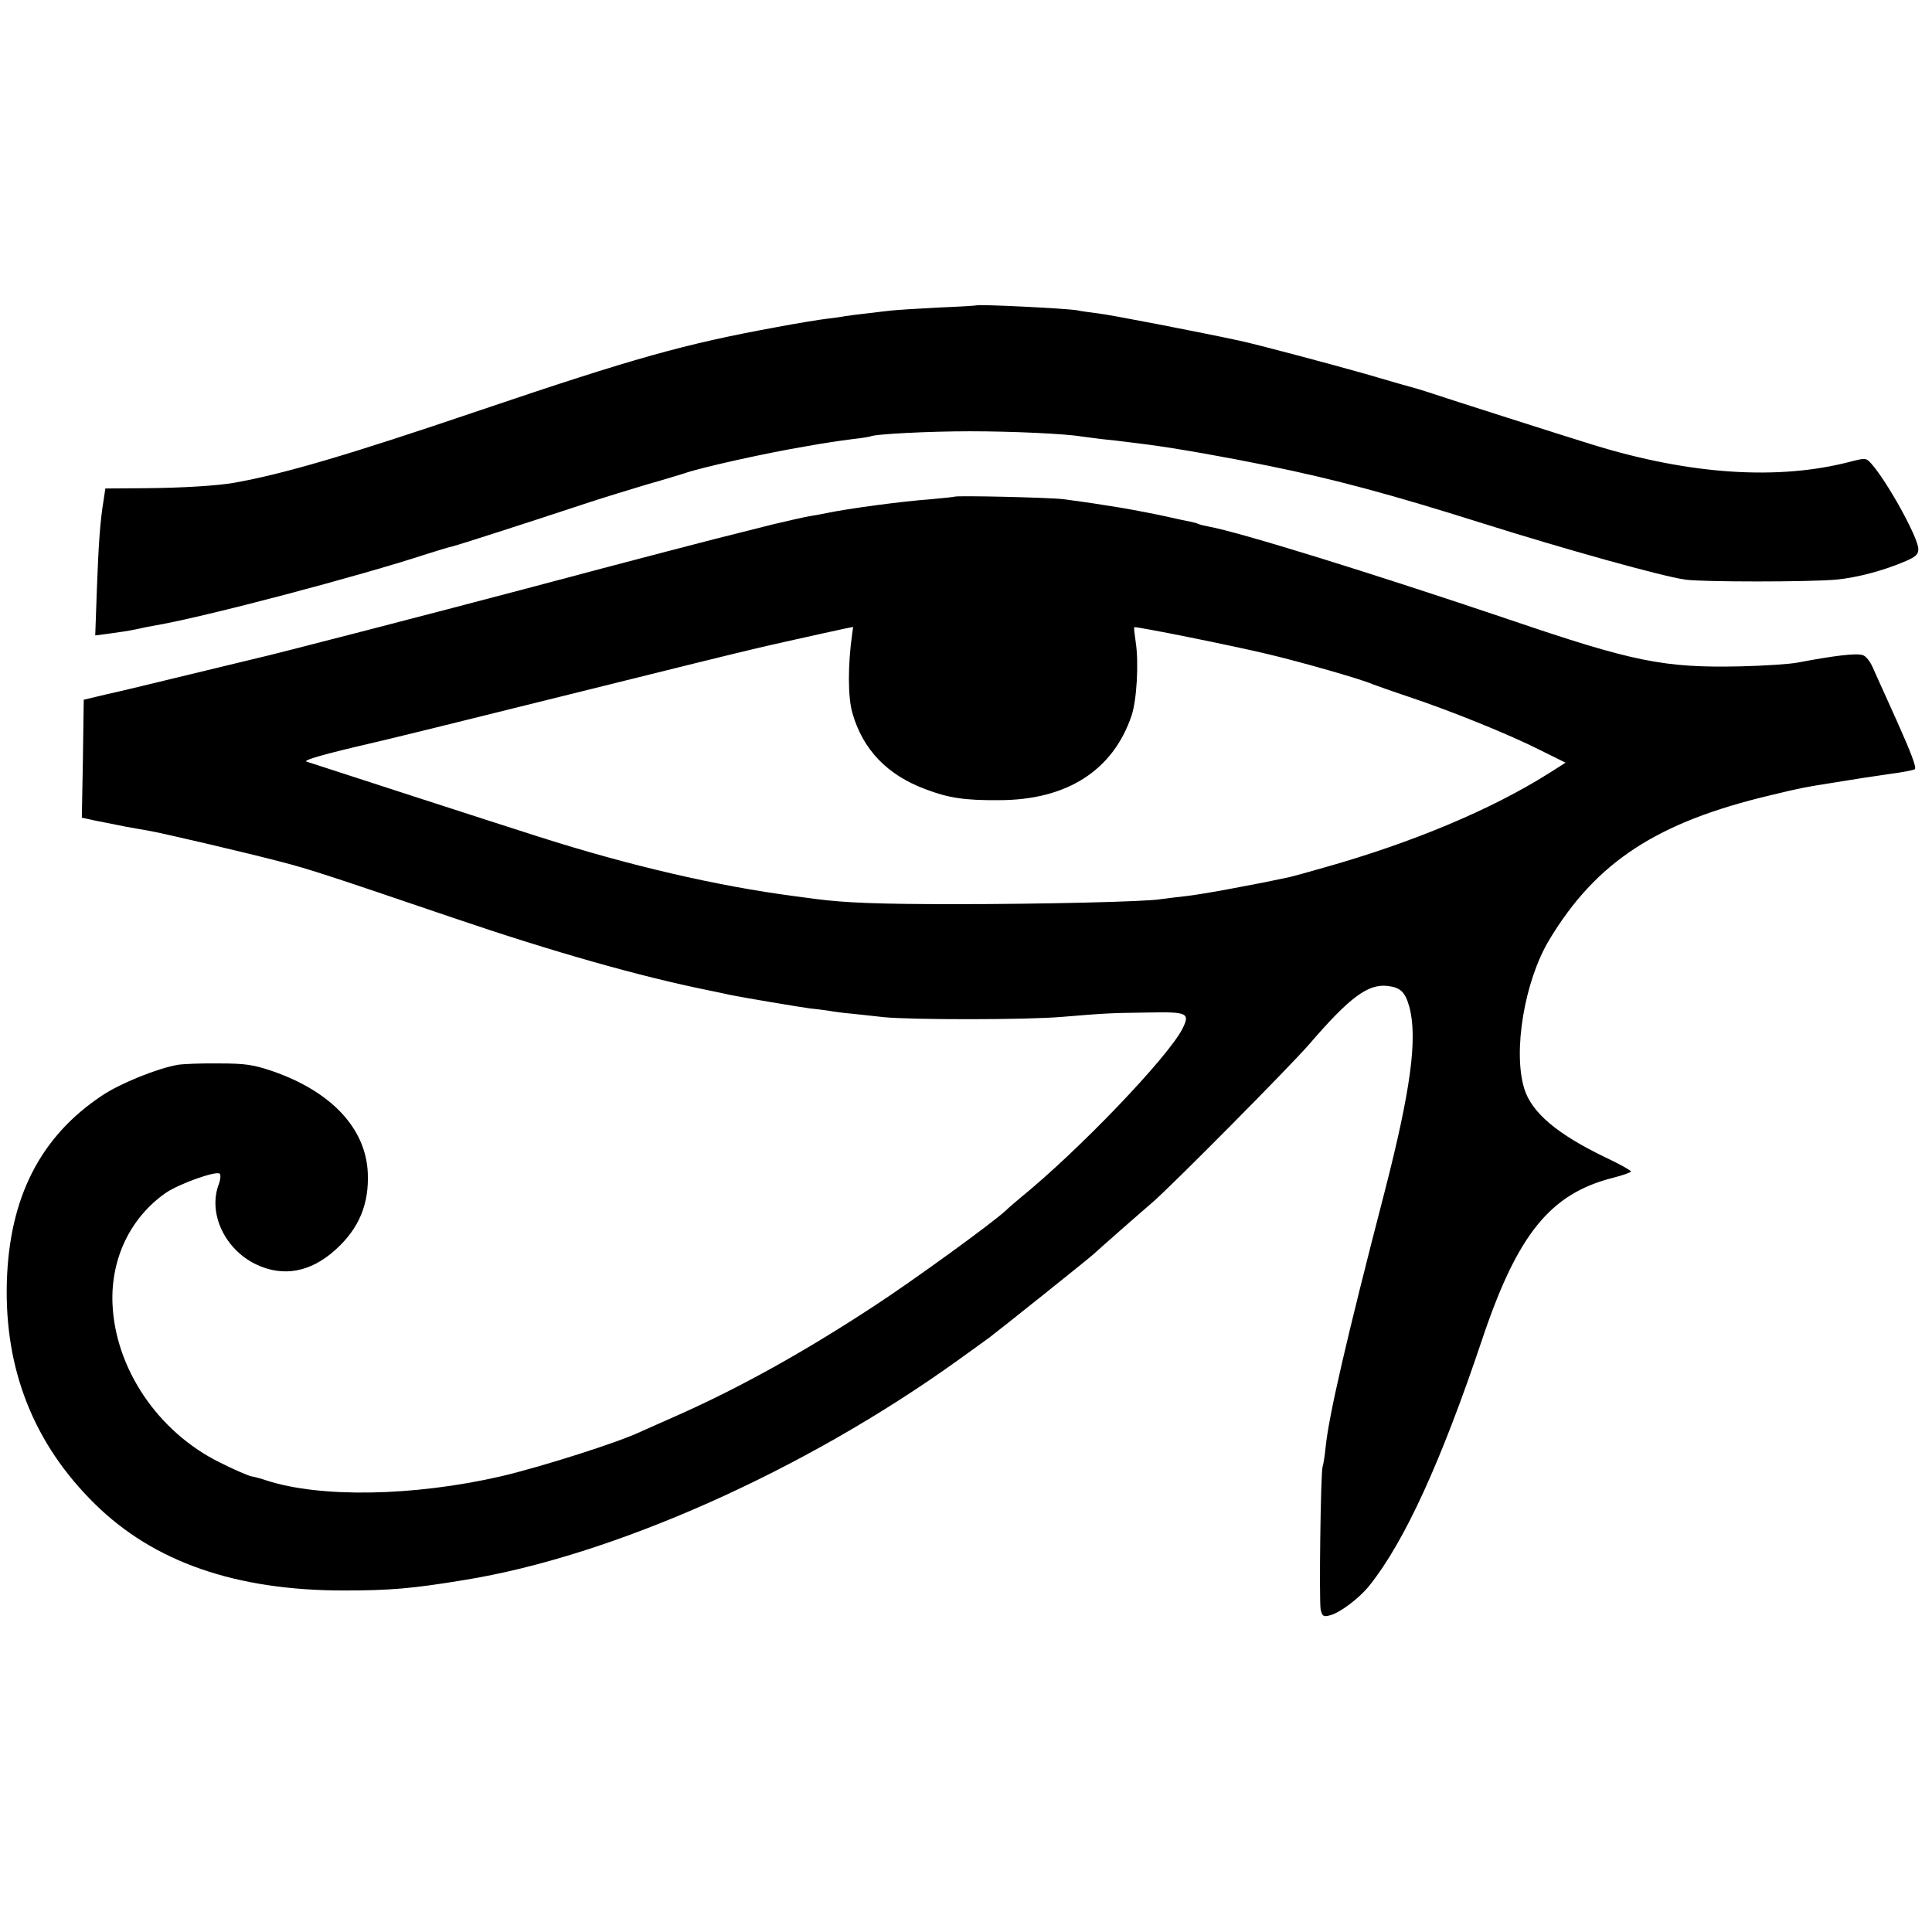
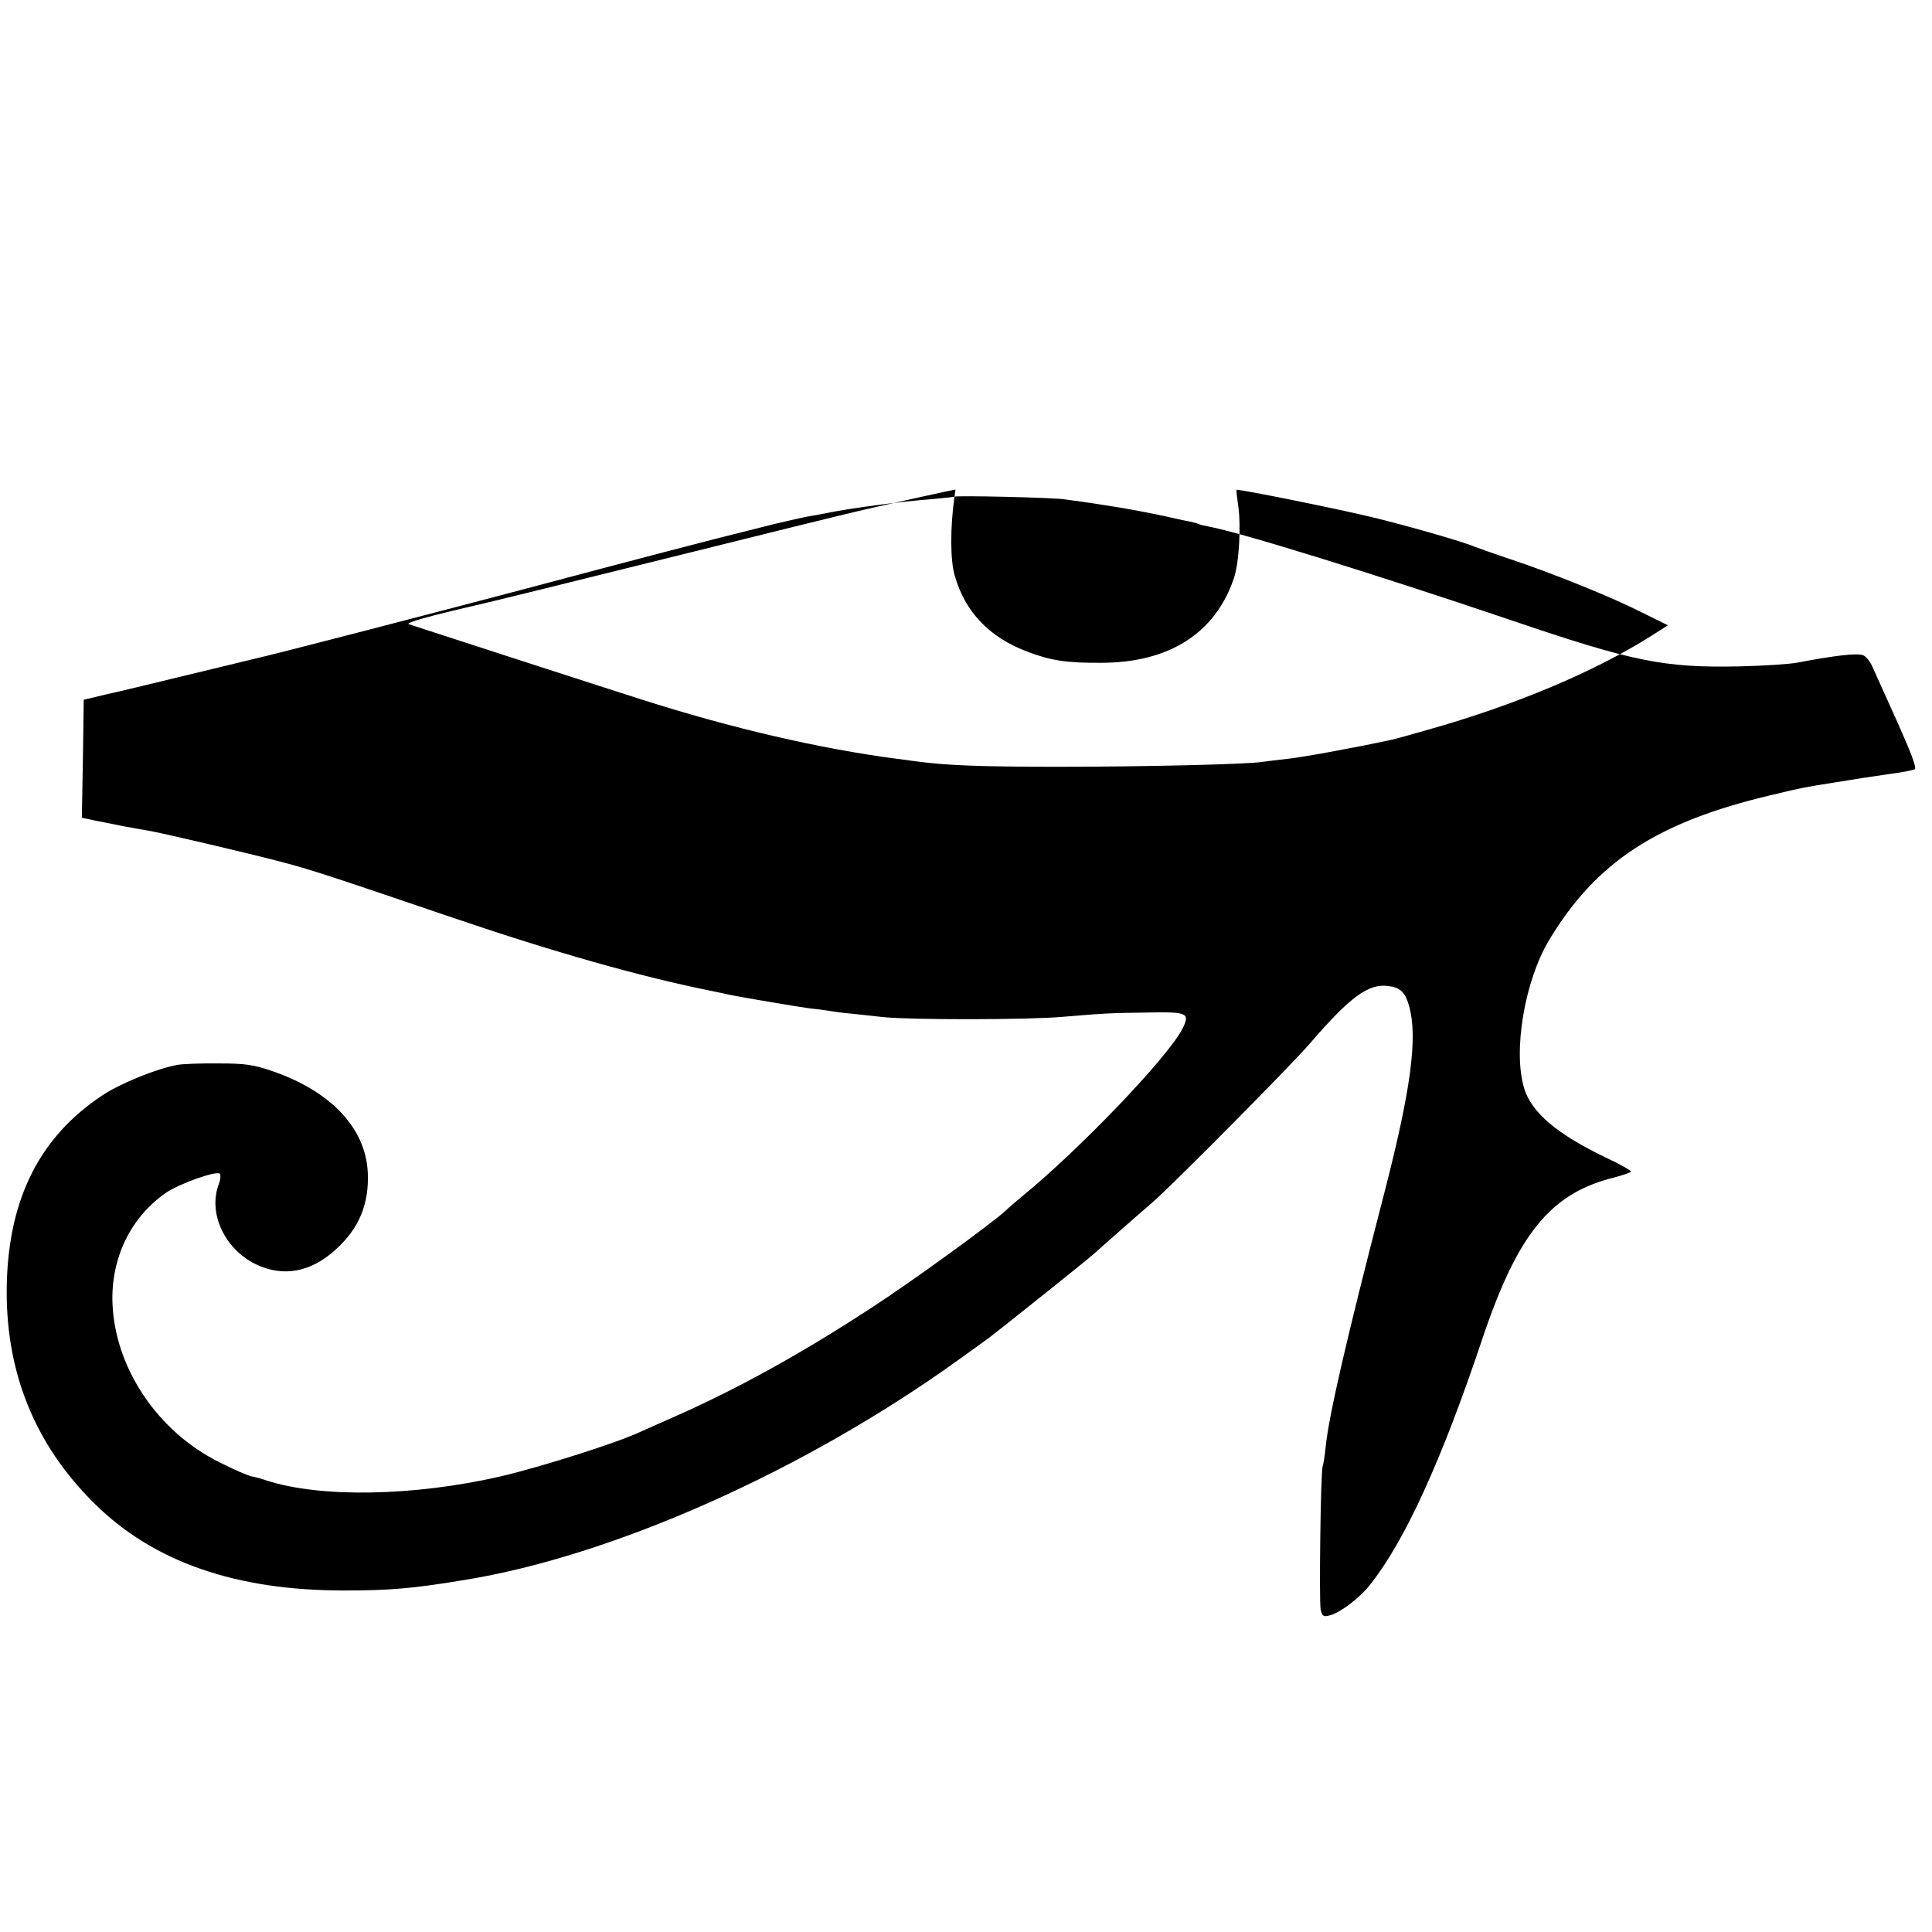
<svg xmlns="http://www.w3.org/2000/svg" version="1.0" width="706pt" height="706pt" viewBox="0 0 706 706" preserveAspectRatio="xMidYMid meet">
  <g transform="translate(0,706) scale(0.1,-0.1)" fill="#000000" stroke="none">
-     <path d="M3567 5944 c-1 -1 -65 -5 -142 -8 -77 -4 -153 -9 -170 -11 -16 -2 -55 -6 -85 -10 -30 -3 -66 -8 -80 -10 -14 -3 -45 -7 -70 -10 -25 -3 -106 -16 -180 -30 -339 -62 -521 -113 -1085 -304 -492 -167 -716 -232 -898 -265 -63 -11 -191 -19 -327 -20 l-145 -1 -6 -40 c-13 -78 -19 -162 -25 -328 l-6 -169 53 7 c30 4 72 10 94 15 22 5 56 12 75 15 180 31 745 180 991 261 41 13 84 26 95 28 17 4 254 80 499 161 55 18 150 47 210 65 61 17 121 36 135 40 58 21 301 75 445 99 33 6 74 13 90 15 17 3 55 8 85 12 30 3 57 8 60 9 15 9 215 19 365 19 154 0 349 -9 407 -19 13 -2 48 -6 78 -10 30 -3 66 -7 80 -9 14 -2 50 -6 80 -10 109 -14 299 -48 445 -78 241 -49 446 -104 785 -211 295 -93 653 -193 738 -205 61 -9 456 -9 552 0 76 7 174 33 255 68 36 16 45 24 45 44 0 41 -114 247 -172 312 -19 21 -21 21 -76 7 -263 -69 -586 -48 -942 62 -82 25 -555 176 -580 185 -14 5 -41 13 -60 19 -19 5 -107 30 -195 56 -131 37 -390 106 -455 120 -134 29 -478 96 -519 100 -30 4 -63 8 -74 11 -39 7 -363 23 -370 18z" />
-     <path d="M3488 5245 c-2 -1 -39 -5 -83 -9 -110 -8 -303 -34 -385 -51 -14 -3 -41 -8 -60 -11 -19 -3 -80 -17 -135 -30 -55 -14 -107 -27 -115 -29 -52 -12 -432 -111 -765 -200 -332 -88 -957 -250 -1005 -260 -8 -2 -116 -28 -240 -58 -124 -30 -263 -64 -310 -74 l-84 -20 -3 -215 -4 -216 28 -6 c15 -4 39 -8 53 -11 14 -3 48 -9 75 -15 28 -5 66 -12 85 -15 53 -9 360 -81 486 -114 108 -28 177 -51 630 -205 364 -124 685 -215 934 -265 30 -6 66 -14 80 -17 43 -9 264 -46 290 -49 14 -1 43 -5 65 -8 22 -4 60 -9 85 -11 25 -3 79 -8 120 -13 102 -10 521 -10 650 1 167 14 178 14 314 16 147 3 156 -2 126 -61 -54 -104 -376 -441 -590 -615 -19 -16 -44 -37 -55 -48 -51 -47 -336 -254 -480 -348 -256 -168 -493 -300 -726 -403 -57 -25 -113 -50 -124 -55 -82 -40 -366 -130 -515 -165 -318 -73 -659 -79 -856 -15 -17 6 -42 13 -55 15 -13 3 -65 25 -116 51 -227 112 -383 345 -392 582 -6 165 67 314 195 403 48 33 185 82 197 70 4 -4 3 -21 -3 -37 -41 -106 20 -238 135 -294 100 -48 201 -29 292 54 85 77 122 166 117 280 -7 163 -134 298 -349 372 -68 23 -97 28 -195 28 -63 1 -131 -2 -150 -5 -75 -13 -208 -67 -275 -111 -227 -150 -341 -373 -350 -683 -9 -320 99 -592 322 -811 215 -212 515 -316 909 -316 170 0 251 7 439 38 542 87 1243 399 1805 803 58 42 110 79 115 83 36 27 364 289 380 304 25 23 166 147 215 189 68 58 507 501 575 580 148 172 215 221 287 212 47 -6 63 -23 78 -76 31 -115 5 -306 -91 -679 -140 -540 -204 -819 -215 -932 -3 -30 -8 -62 -11 -70 -7 -22 -13 -490 -7 -522 6 -24 10 -27 33 -21 36 8 110 64 146 110 129 162 262 454 411 898 129 385 249 533 478 591 36 9 66 20 66 23 0 4 -41 27 -92 51 -177 85 -271 164 -298 252 -42 136 1 393 91 543 172 286 395 431 809 529 111 27 128 30 230 46 105 17 111 18 200 31 47 6 90 14 97 18 8 4 -13 59 -63 171 -41 91 -82 182 -91 202 -9 21 -25 41 -36 44 -24 8 -105 -2 -237 -27 -30 -6 -125 -12 -210 -14 -279 -6 -390 16 -845 171 -500 169 -987 320 -1099 340 -16 3 -32 7 -36 9 -3 2 -17 6 -31 9 -13 2 -53 11 -89 19 -36 8 -108 22 -160 31 -93 15 -111 18 -215 32 -50 6 -391 14 -397 9z m-374 -502 c-16 -111 -16 -232 1 -289 38 -133 127 -226 267 -278 84 -32 143 -41 268 -40 248 0 417 108 485 309 19 56 27 194 15 270 -4 28 -7 51 -5 53 4 4 358 -67 491 -99 122 -29 342 -92 379 -109 11 -4 69 -25 129 -45 151 -50 372 -139 484 -196 l93 -46 -63 -40 c-208 -131 -496 -252 -815 -342 -62 -18 -121 -34 -130 -36 -155 -33 -332 -65 -383 -70 -36 -4 -76 -9 -90 -11 -51 -9 -435 -18 -750 -18 -282 0 -403 5 -510 19 -14 2 -47 6 -75 10 -284 37 -606 112 -935 217 -139 44 -832 269 -850 275 -14 5 71 29 240 68 41 9 354 86 695 171 341 85 661 164 710 175 50 12 97 22 105 24 8 2 67 15 130 29 63 14 116 25 117 25 1 1 -1 -11 -3 -26z" />
+     <path d="M3488 5245 c-2 -1 -39 -5 -83 -9 -110 -8 -303 -34 -385 -51 -14 -3 -41 -8 -60 -11 -19 -3 -80 -17 -135 -30 -55 -14 -107 -27 -115 -29 -52 -12 -432 -111 -765 -200 -332 -88 -957 -250 -1005 -260 -8 -2 -116 -28 -240 -58 -124 -30 -263 -64 -310 -74 l-84 -20 -3 -215 -4 -216 28 -6 c15 -4 39 -8 53 -11 14 -3 48 -9 75 -15 28 -5 66 -12 85 -15 53 -9 360 -81 486 -114 108 -28 177 -51 630 -205 364 -124 685 -215 934 -265 30 -6 66 -14 80 -17 43 -9 264 -46 290 -49 14 -1 43 -5 65 -8 22 -4 60 -9 85 -11 25 -3 79 -8 120 -13 102 -10 521 -10 650 1 167 14 178 14 314 16 147 3 156 -2 126 -61 -54 -104 -376 -441 -590 -615 -19 -16 -44 -37 -55 -48 -51 -47 -336 -254 -480 -348 -256 -168 -493 -300 -726 -403 -57 -25 -113 -50 -124 -55 -82 -40 -366 -130 -515 -165 -318 -73 -659 -79 -856 -15 -17 6 -42 13 -55 15 -13 3 -65 25 -116 51 -227 112 -383 345 -392 582 -6 165 67 314 195 403 48 33 185 82 197 70 4 -4 3 -21 -3 -37 -41 -106 20 -238 135 -294 100 -48 201 -29 292 54 85 77 122 166 117 280 -7 163 -134 298 -349 372 -68 23 -97 28 -195 28 -63 1 -131 -2 -150 -5 -75 -13 -208 -67 -275 -111 -227 -150 -341 -373 -350 -683 -9 -320 99 -592 322 -811 215 -212 515 -316 909 -316 170 0 251 7 439 38 542 87 1243 399 1805 803 58 42 110 79 115 83 36 27 364 289 380 304 25 23 166 147 215 189 68 58 507 501 575 580 148 172 215 221 287 212 47 -6 63 -23 78 -76 31 -115 5 -306 -91 -679 -140 -540 -204 -819 -215 -932 -3 -30 -8 -62 -11 -70 -7 -22 -13 -490 -7 -522 6 -24 10 -27 33 -21 36 8 110 64 146 110 129 162 262 454 411 898 129 385 249 533 478 591 36 9 66 20 66 23 0 4 -41 27 -92 51 -177 85 -271 164 -298 252 -42 136 1 393 91 543 172 286 395 431 809 529 111 27 128 30 230 46 105 17 111 18 200 31 47 6 90 14 97 18 8 4 -13 59 -63 171 -41 91 -82 182 -91 202 -9 21 -25 41 -36 44 -24 8 -105 -2 -237 -27 -30 -6 -125 -12 -210 -14 -279 -6 -390 16 -845 171 -500 169 -987 320 -1099 340 -16 3 -32 7 -36 9 -3 2 -17 6 -31 9 -13 2 -53 11 -89 19 -36 8 -108 22 -160 31 -93 15 -111 18 -215 32 -50 6 -391 14 -397 9z c-16 -111 -16 -232 1 -289 38 -133 127 -226 267 -278 84 -32 143 -41 268 -40 248 0 417 108 485 309 19 56 27 194 15 270 -4 28 -7 51 -5 53 4 4 358 -67 491 -99 122 -29 342 -92 379 -109 11 -4 69 -25 129 -45 151 -50 372 -139 484 -196 l93 -46 -63 -40 c-208 -131 -496 -252 -815 -342 -62 -18 -121 -34 -130 -36 -155 -33 -332 -65 -383 -70 -36 -4 -76 -9 -90 -11 -51 -9 -435 -18 -750 -18 -282 0 -403 5 -510 19 -14 2 -47 6 -75 10 -284 37 -606 112 -935 217 -139 44 -832 269 -850 275 -14 5 71 29 240 68 41 9 354 86 695 171 341 85 661 164 710 175 50 12 97 22 105 24 8 2 67 15 130 29 63 14 116 25 117 25 1 1 -1 -11 -3 -26z" />
  </g>
</svg>